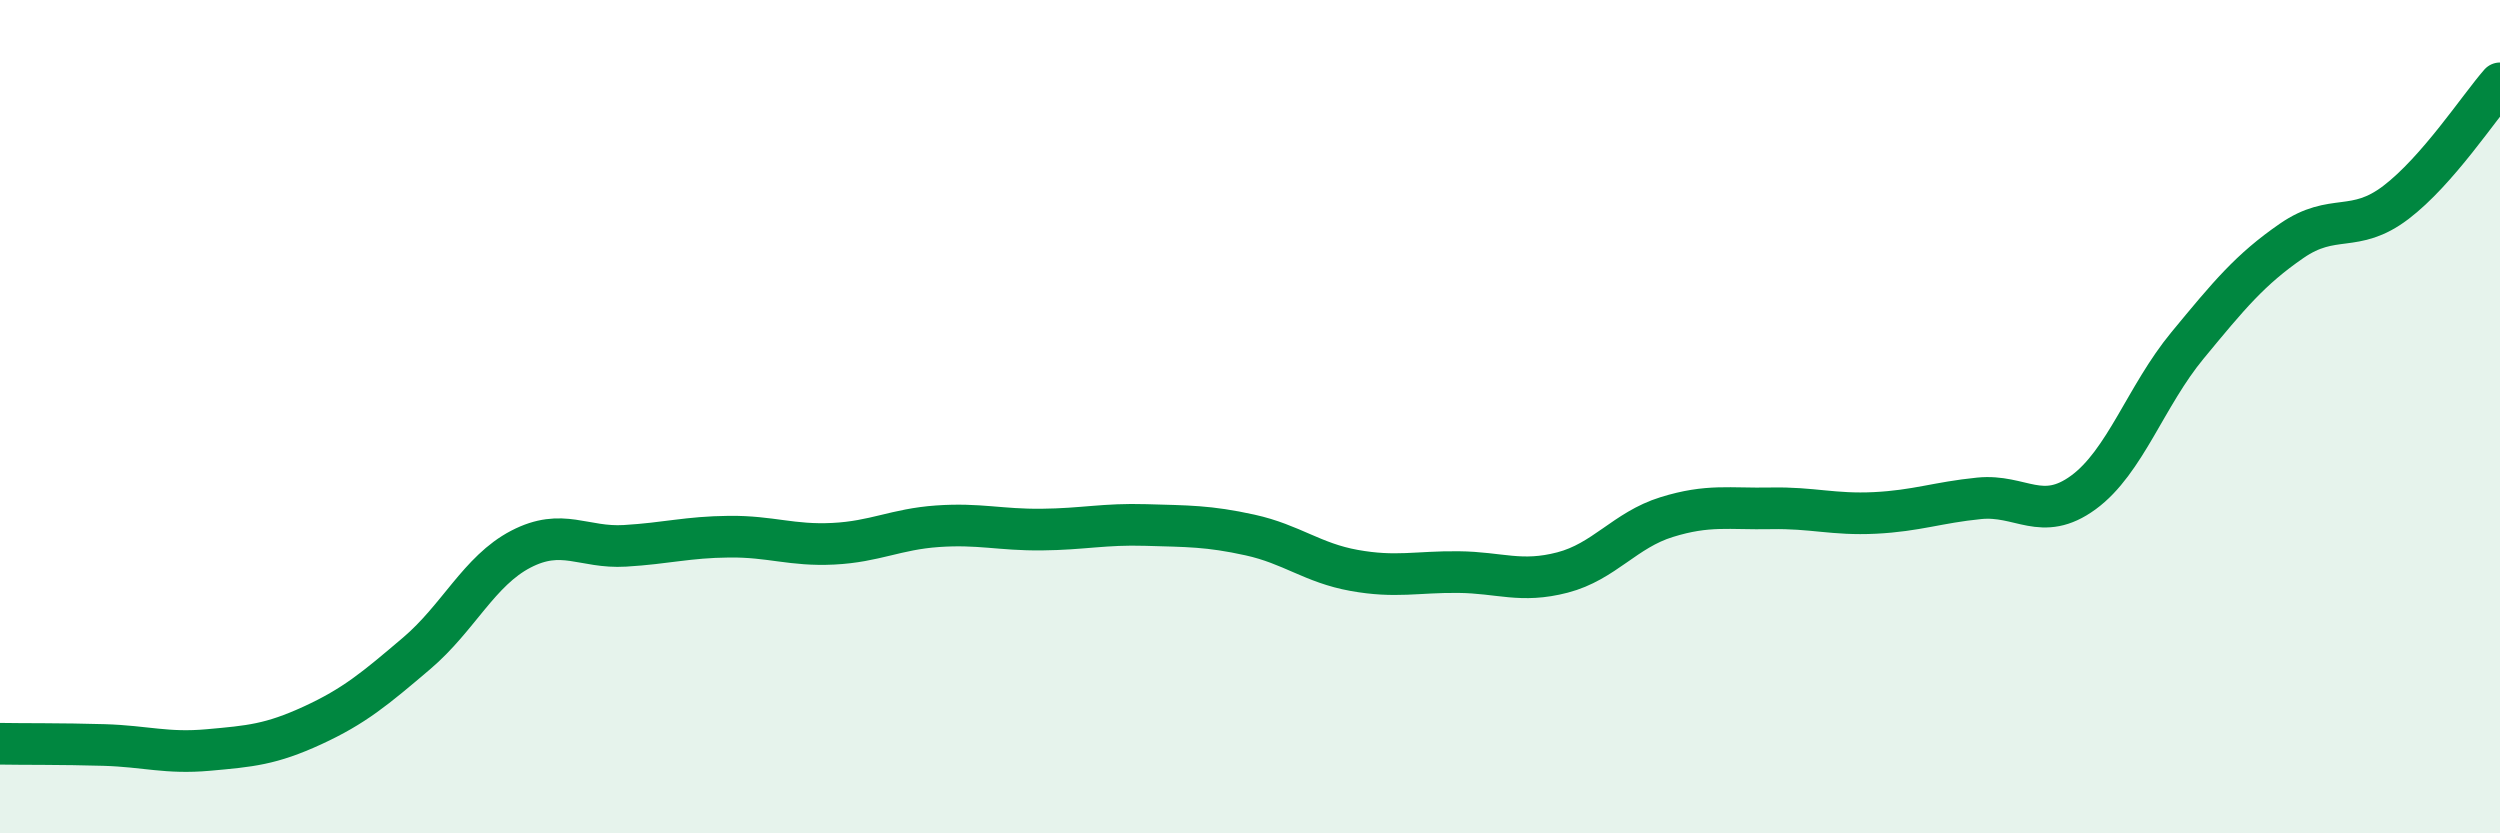
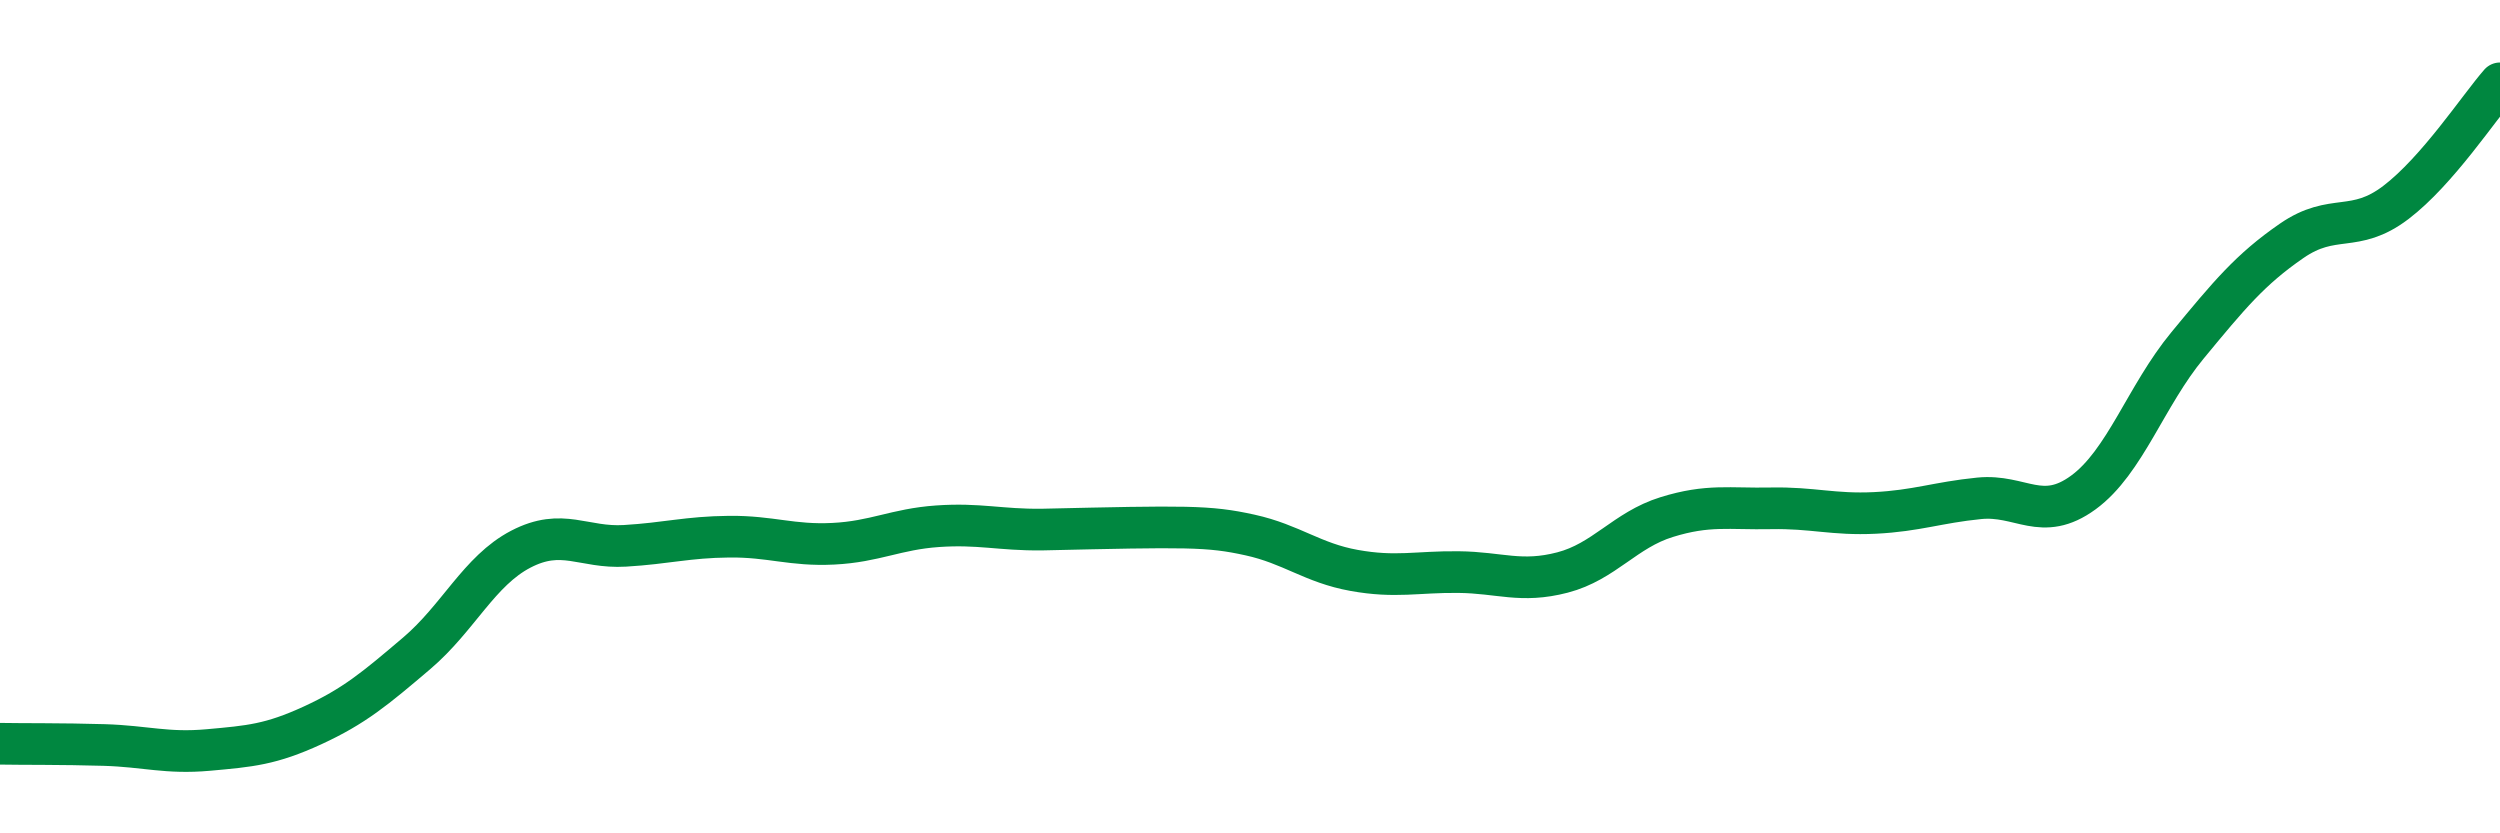
<svg xmlns="http://www.w3.org/2000/svg" width="60" height="20" viewBox="0 0 60 20">
-   <path d="M 0,17.85 C 0.5,17.86 1.5,17.85 2.5,17.88 C 3.5,17.91 4,18.09 5,18 C 6,17.91 6.5,17.87 7.5,17.41 C 8.5,16.95 9,16.53 10,15.68 C 11,14.83 11.5,13.7 12.5,13.18 C 13.5,12.66 14,13.16 15,13.1 C 16,13.04 16.5,12.89 17.5,12.88 C 18.5,12.87 19,13.1 20,13.05 C 21,13 21.5,12.7 22.5,12.63 C 23.5,12.56 24,12.72 25,12.71 C 26,12.7 26.5,12.57 27.5,12.6 C 28.5,12.63 29,12.62 30,12.84 C 31,13.06 31.5,13.51 32.5,13.69 C 33.5,13.87 34,13.72 35,13.73 C 36,13.74 36.5,14 37.5,13.74 C 38.5,13.48 39,12.72 40,12.41 C 41,12.1 41.5,12.22 42.5,12.2 C 43.5,12.18 44,12.36 45,12.31 C 46,12.26 46.5,12.06 47.5,11.96 C 48.5,11.86 49,12.55 50,11.82 C 51,11.09 51.5,9.5 52.5,8.29 C 53.5,7.08 54,6.47 55,5.78 C 56,5.09 56.5,5.62 57.5,4.86 C 58.5,4.1 59.5,2.57 60,2L60 20L0 20Z" fill="#008740" opacity="0.1" stroke-linecap="round" stroke-linejoin="round" />
-   <path d="M 0,17.85 C 0.5,17.86 1.5,17.85 2.5,17.88 C 3.5,17.91 4,18.09 5,18 C 6,17.91 6.5,17.87 7.5,17.41 C 8.5,16.95 9,16.53 10,15.68 C 11,14.83 11.5,13.7 12.5,13.18 C 13.5,12.66 14,13.16 15,13.1 C 16,13.04 16.5,12.89 17.5,12.88 C 18.5,12.87 19,13.1 20,13.05 C 21,13 21.5,12.7 22.5,12.63 C 23.5,12.56 24,12.72 25,12.71 C 26,12.7 26.5,12.57 27.5,12.6 C 28.5,12.63 29,12.62 30,12.84 C 31,13.06 31.5,13.51 32.5,13.69 C 33.5,13.87 34,13.72 35,13.73 C 36,13.74 36.5,14 37.5,13.74 C 38.5,13.48 39,12.72 40,12.41 C 41,12.1 41.5,12.22 42.5,12.2 C 43.5,12.18 44,12.36 45,12.31 C 46,12.26 46.5,12.06 47.5,11.96 C 48.5,11.86 49,12.55 50,11.82 C 51,11.09 51.5,9.5 52.5,8.29 C 53.5,7.08 54,6.47 55,5.78 C 56,5.09 56.5,5.62 57.5,4.86 C 58.5,4.1 59.5,2.57 60,2" stroke="#008740" stroke-width="1" fill="none" stroke-linecap="round" stroke-linejoin="round" />
+   <path d="M 0,17.85 C 0.5,17.86 1.5,17.85 2.5,17.88 C 3.5,17.91 4,18.09 5,18 C 6,17.91 6.5,17.87 7.5,17.41 C 8.5,16.95 9,16.53 10,15.68 C 11,14.83 11.5,13.7 12.5,13.18 C 13.5,12.66 14,13.16 15,13.1 C 16,13.04 16.5,12.89 17.5,12.88 C 18.5,12.87 19,13.1 20,13.05 C 21,13 21.5,12.7 22.5,12.63 C 23.5,12.56 24,12.72 25,12.71 C 28.5,12.63 29,12.62 30,12.84 C 31,13.06 31.5,13.51 32.5,13.69 C 33.5,13.87 34,13.72 35,13.73 C 36,13.74 36.5,14 37.5,13.74 C 38.5,13.48 39,12.72 40,12.41 C 41,12.1 41.5,12.22 42.5,12.2 C 43.5,12.18 44,12.36 45,12.31 C 46,12.26 46.5,12.06 47.5,11.96 C 48.5,11.86 49,12.55 50,11.82 C 51,11.09 51.5,9.5 52.5,8.29 C 53.5,7.08 54,6.47 55,5.78 C 56,5.09 56.5,5.62 57.5,4.86 C 58.5,4.1 59.5,2.57 60,2" stroke="#008740" stroke-width="1" fill="none" stroke-linecap="round" stroke-linejoin="round" />
</svg>